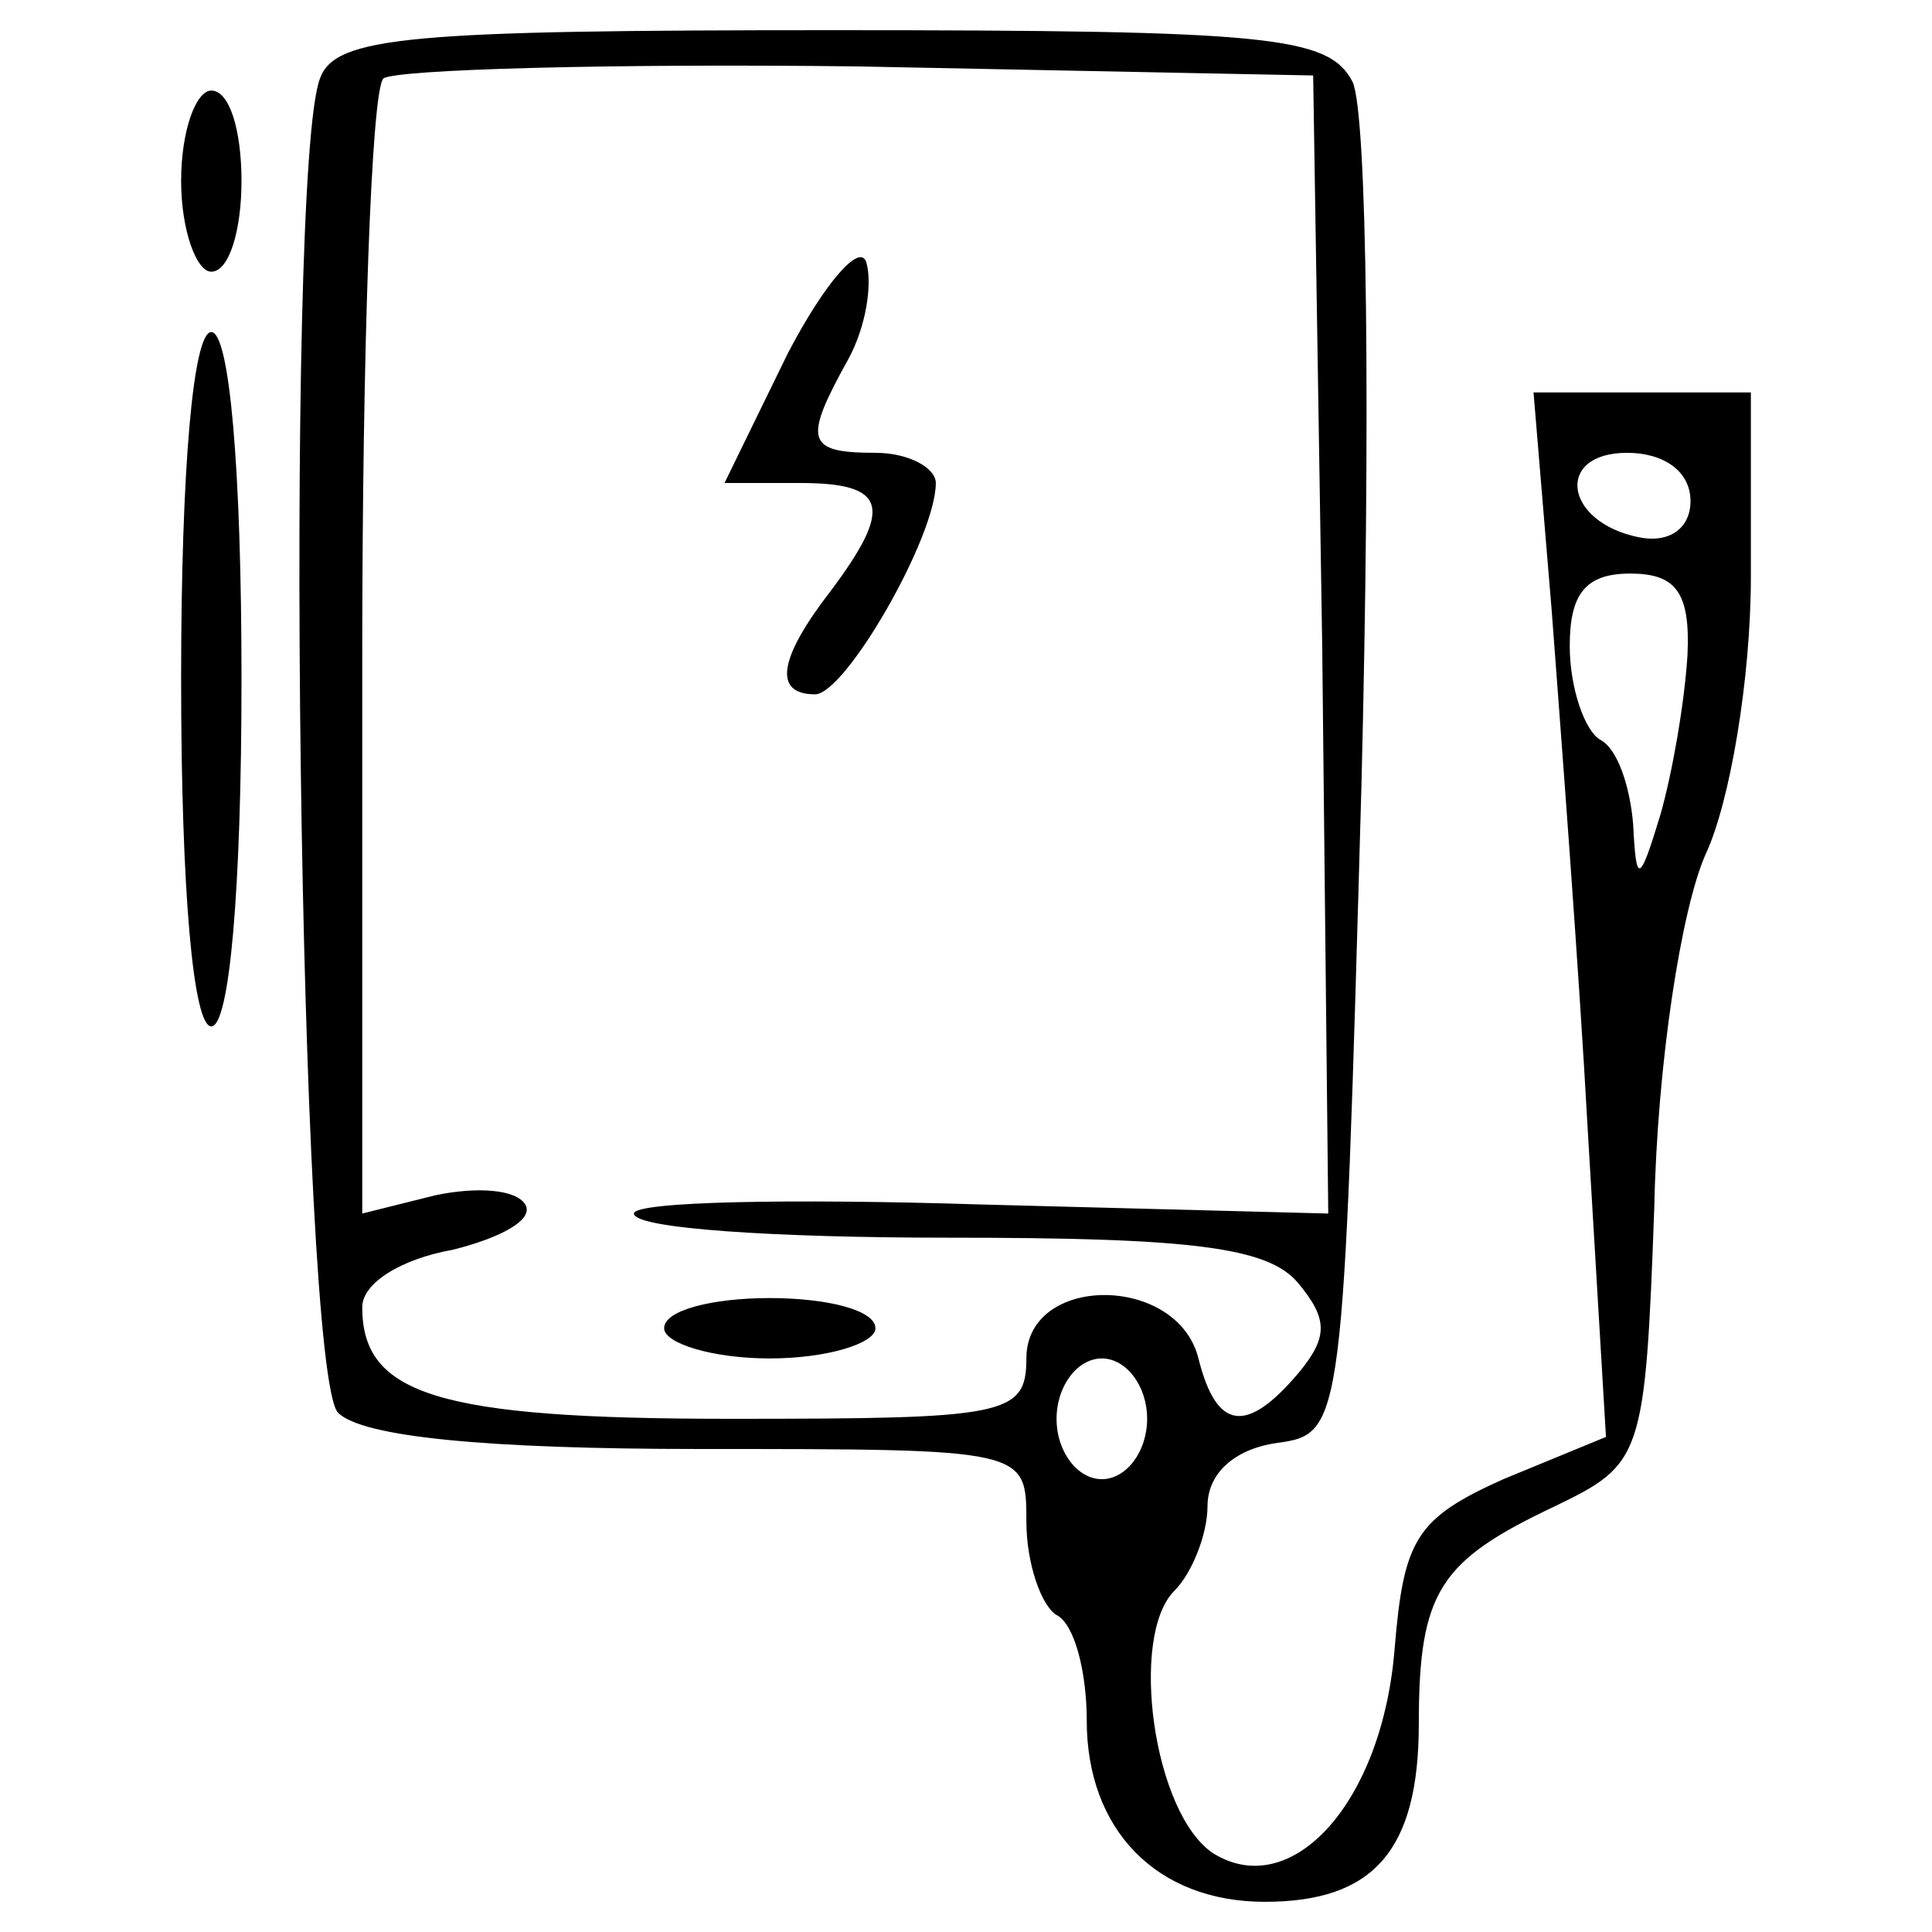
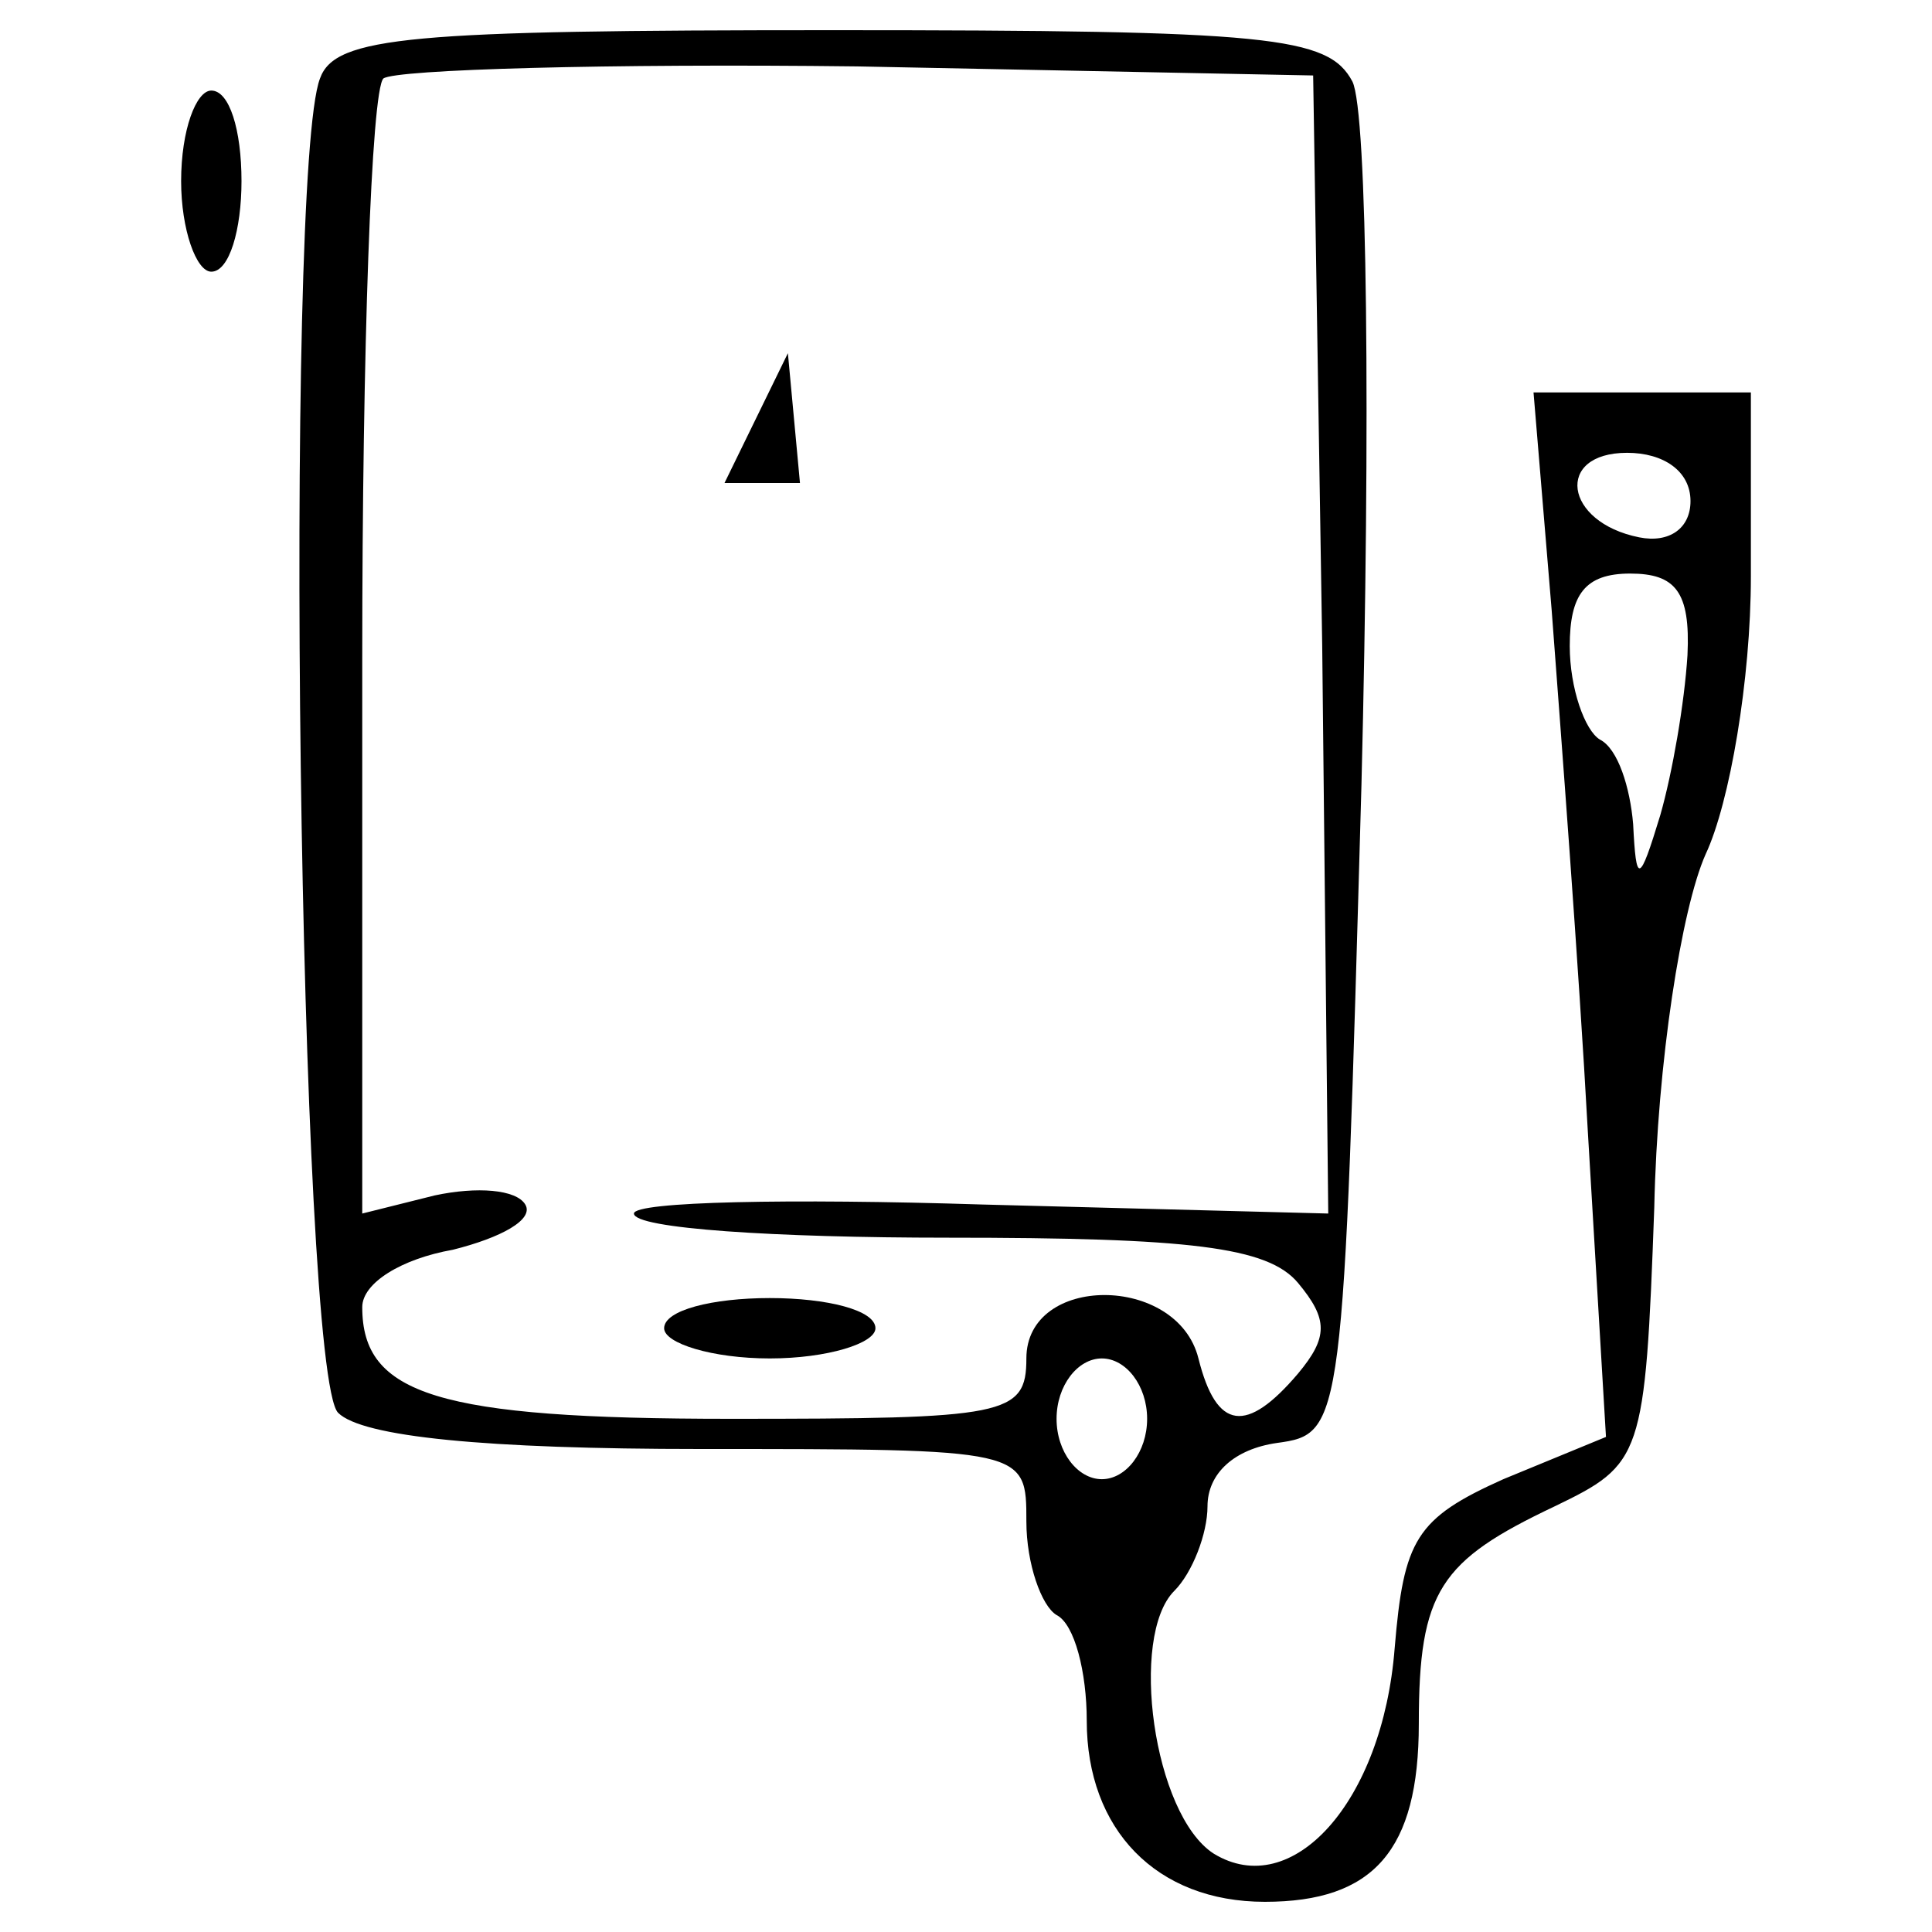
<svg xmlns="http://www.w3.org/2000/svg" version="1.0" width="64pt" height="64pt" viewBox="0 0 64 64" preserveAspectRatio="xMidYMid meet">
  <g transform="translate(0,64) scale(0.1,-0.1)" fill="#000000" stroke="none">
    <path d="M106 614 c-12 -31 -7 -429 6 -442 8 -8 49 -12 120 -12 108 0 108 0 108 -24 0 -14 5 -28 10 -31 6 -3 10 -19 10 -35 0 -36 23 -60 59 -60 36 0 51 17 51 59 0 44 7 54 45 72 29 14 30 16 33 99 1 48 9 99 17 117 8 17 15 58 15 92 l0 61 -36 0 -36 0 6 -72 c3 -40 9 -118 12 -173 l6 -101 -34 -14 c-29 -13 -33 -20 -36 -56 -4 -51 -34 -84 -60 -68 -20 13 -28 72 -13 87 6 6 11 19 11 28 0 11 9 19 23 21 22 3 22 5 28 218 3 120 2 223 -3 233 -8 15 -27 17 -172 17 -140 0 -165 -2 -170 -16z m332 -188 l2 -188 -115 3 c-63 2 -115 1 -115 -3 0 -5 47 -8 104 -8 80 0 106 -3 116 -15 10 -12 10 -18 0 -30 -17 -20 -27 -19 -33 5 -7 28 -57 28 -57 0 0 -19 -7 -20 -98 -20 -97 0 -122 8 -122 37 0 8 13 16 30 19 16 4 27 10 24 15 -3 5 -16 6 -30 3 l-24 -6 0 184 c0 102 3 188 7 192 4 3 75 5 157 4 l151 -3 3 -189z m122 48 c0 -9 -7 -14 -17 -12 -25 5 -28 28 -4 28 12 0 21 -6 21 -16z m-1 -51 c-1 -16 -5 -39 -9 -53 -7 -23 -8 -23 -9 -3 -1 12 -5 25 -11 28 -5 3 -10 17 -10 31 0 17 5 24 20 24 15 0 20 -6 19 -27z m-179 -253 c0 -11 -7 -20 -15 -20 -8 0 -15 9 -15 20 0 11 7 20 15 20 8 0 15 -9 15 -20z" />
-     <path d="M261 523 l-21 -43 25 0 c29 0 31 -8 10 -36 -17 -22 -19 -34 -5 -34 10 0 40 52 40 70 0 5 -9 10 -20 10 -23 0 -24 4 -9 31 6 11 8 25 6 32 -2 7 -14 -7 -26 -30z" />
+     <path d="M261 523 l-21 -43 25 0 z" />
    <path d="M220 200 c0 -5 16 -10 35 -10 19 0 35 5 35 10 0 6 -16 10 -35 10 -19 0 -35 -4 -35 -10z" />
    <path d="M60 580 c0 -16 5 -30 10 -30 6 0 10 14 10 30 0 17 -4 30 -10 30 -5 0 -10 -13 -10 -30z" />
-     <path d="M60 415 c0 -70 4 -115 10 -115 6 0 10 45 10 115 0 70 -4 115 -10 115 -6 0 -10 -45 -10 -115z" />
  </g>
</svg>